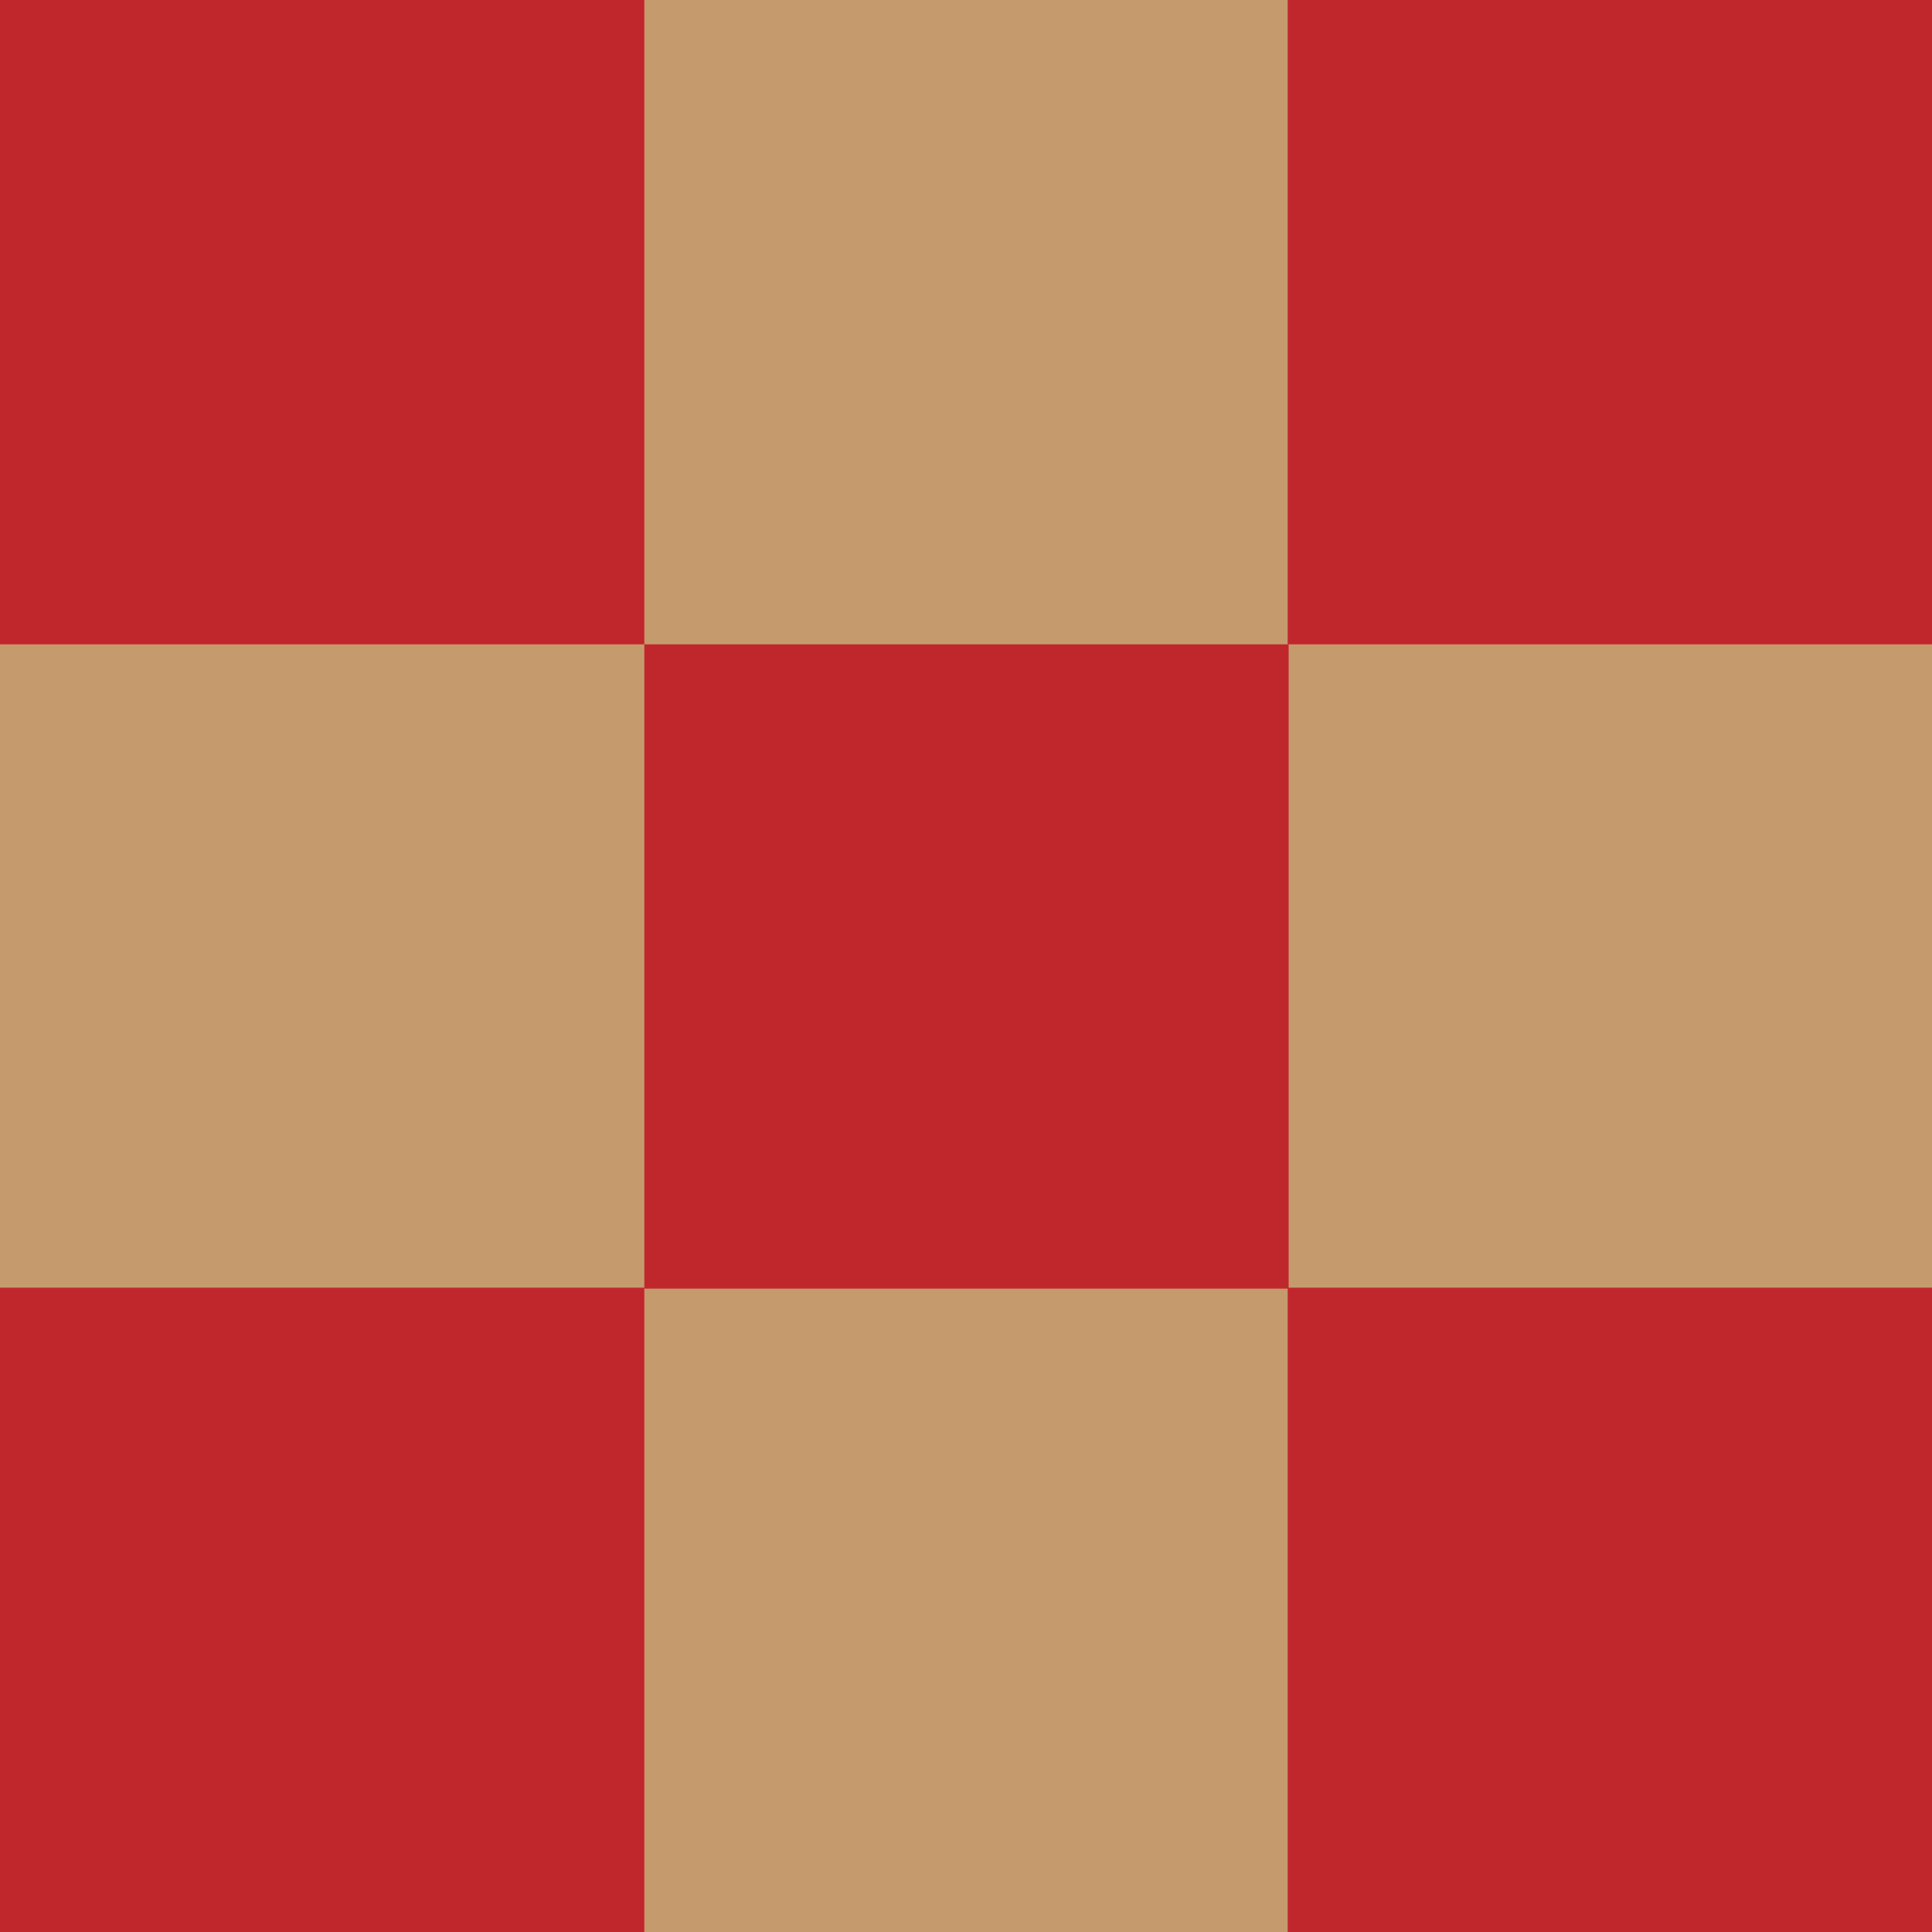
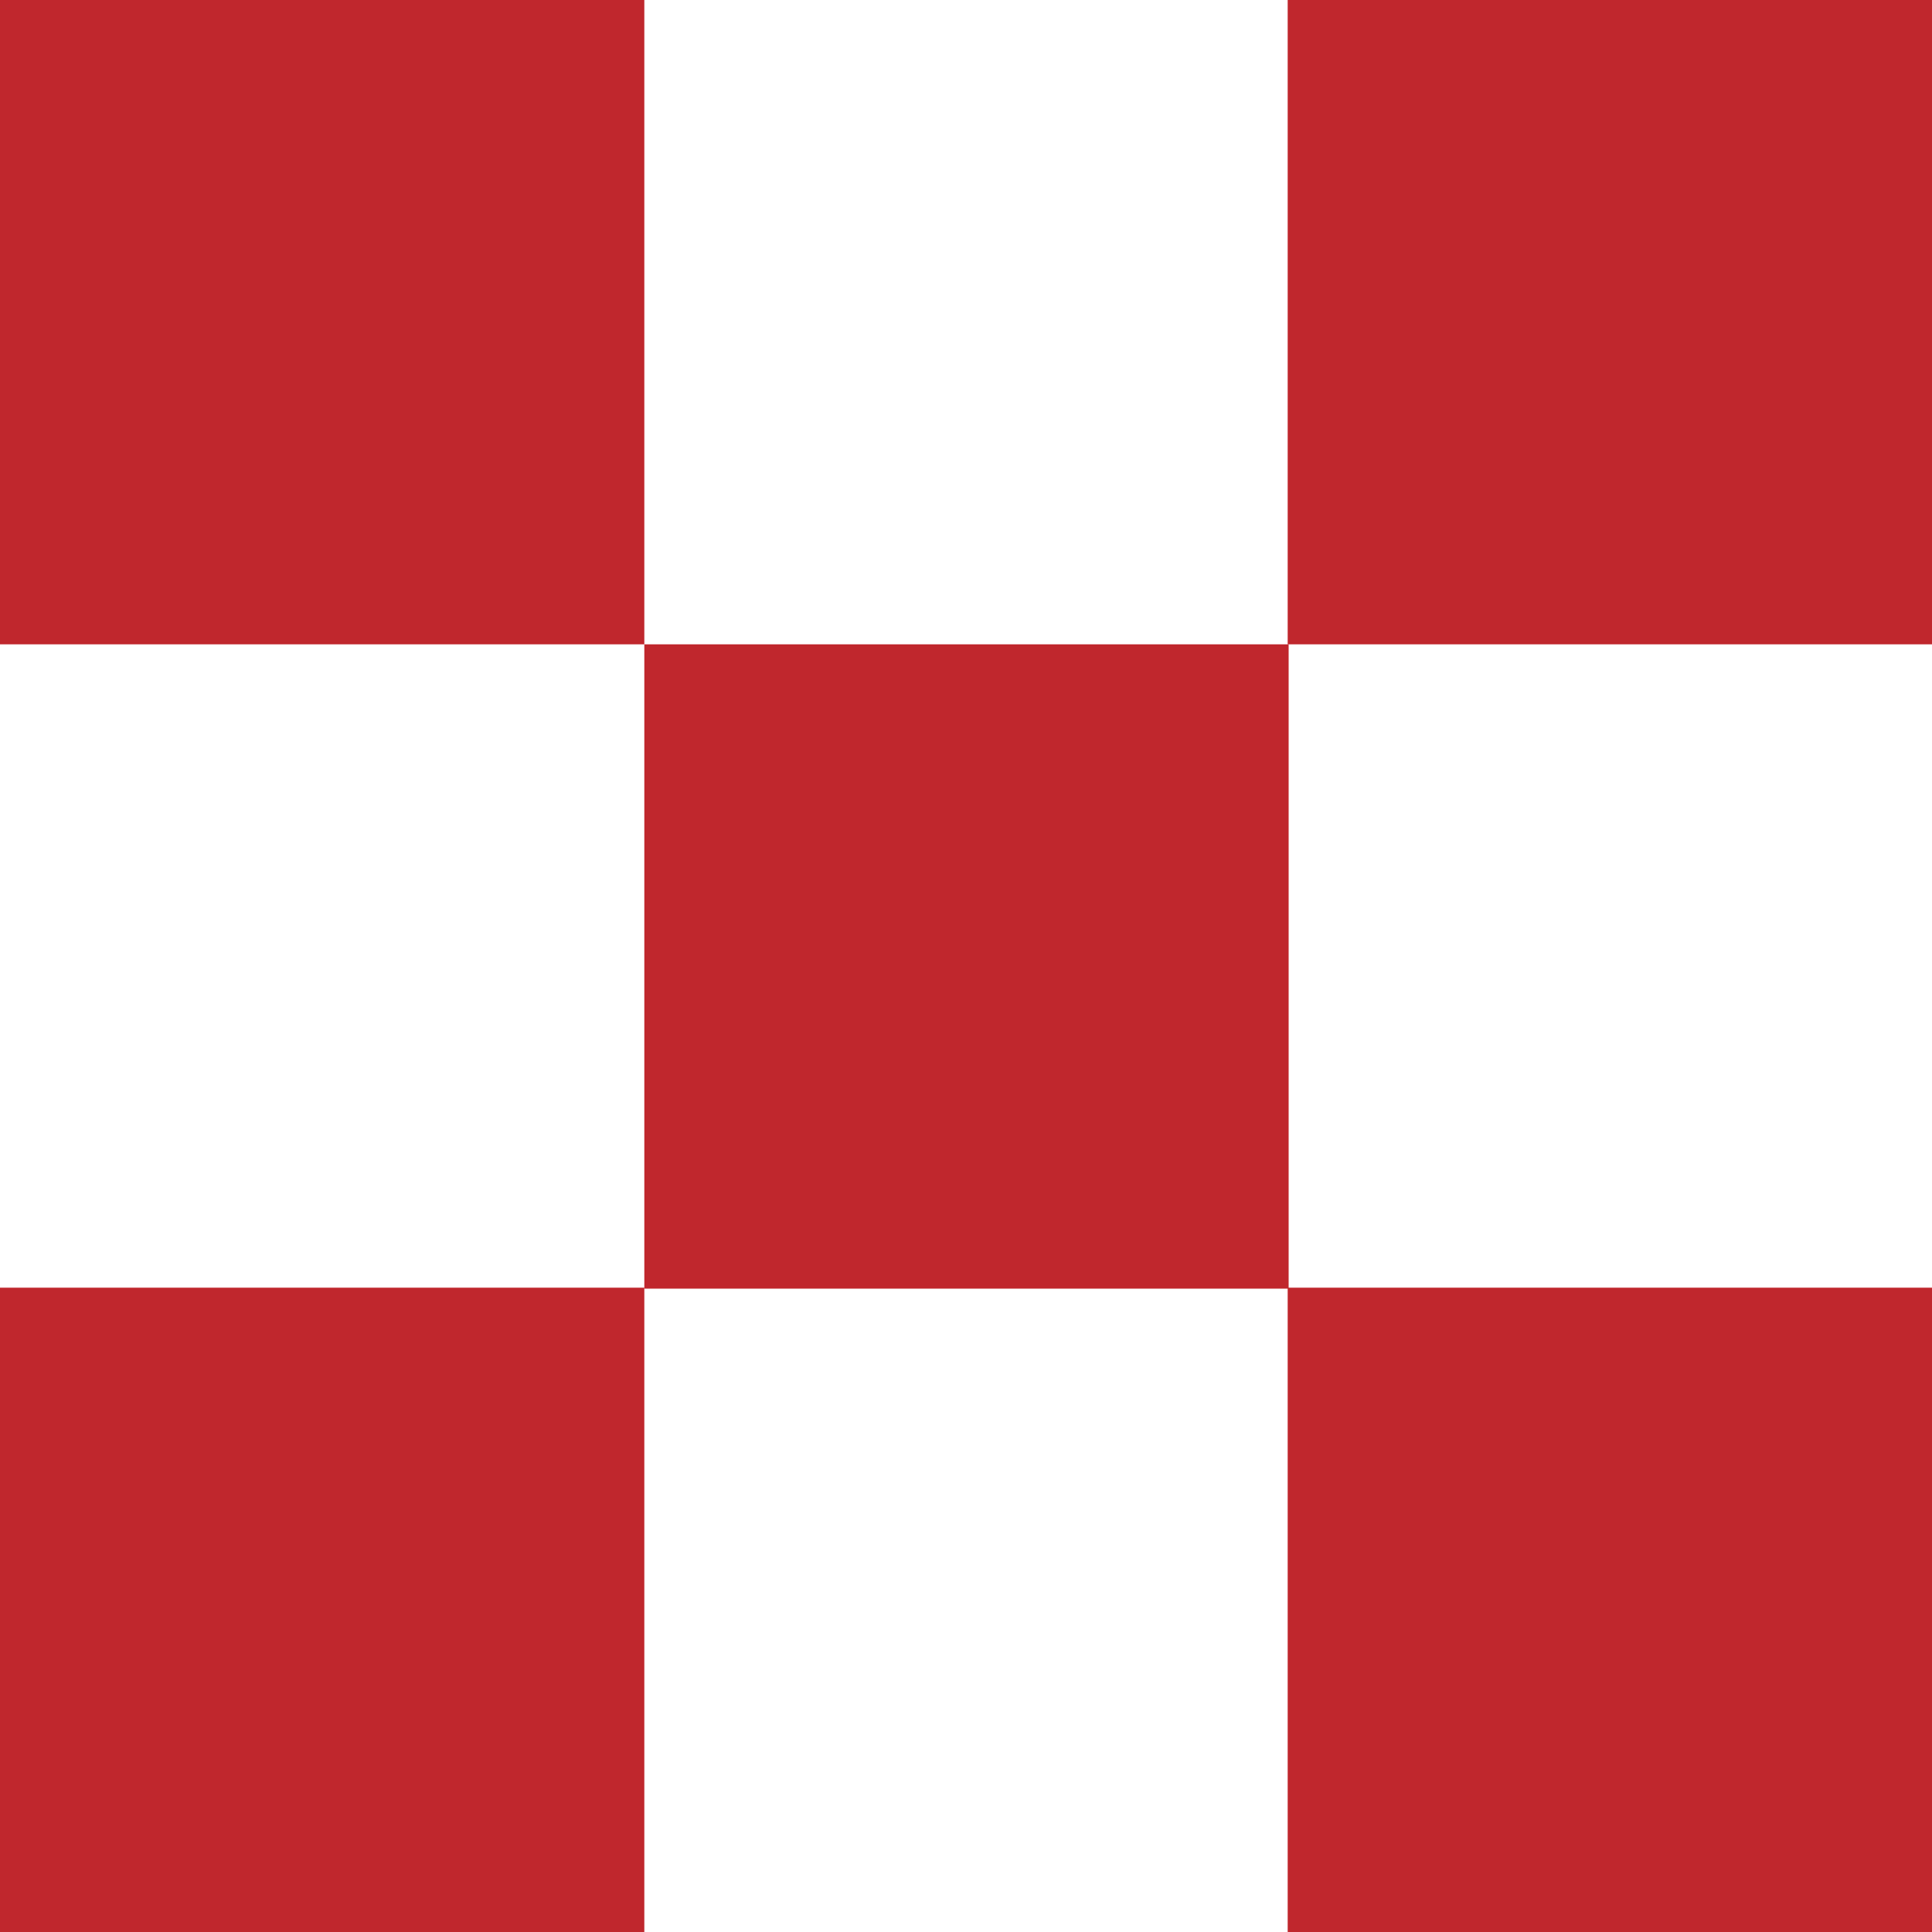
<svg xmlns="http://www.w3.org/2000/svg" viewBox="0 0 20 20">
  <defs>
    <style>.cls-1{fill:#c59b6d;}.cls-2{fill:#c0272d;}</style>
  </defs>
  <title>SQpoint1</title>
  <g id="Layer_2" data-name="Layer 2">
    <g id="Layer_1-2" data-name="Layer 1">
-       <rect class="cls-1" width="20" height="20" />
      <rect class="cls-2" width="6.67" height="6.67" />
      <rect class="cls-2" x="13.33" width="6.67" height="6.67" />
      <rect class="cls-2" y="13.33" width="6.67" height="6.67" />
      <rect class="cls-2" x="6.67" y="6.67" width="6.67" height="6.67" />
      <rect class="cls-2" x="13.33" y="13.33" width="6.67" height="6.67" />
    </g>
  </g>
</svg>